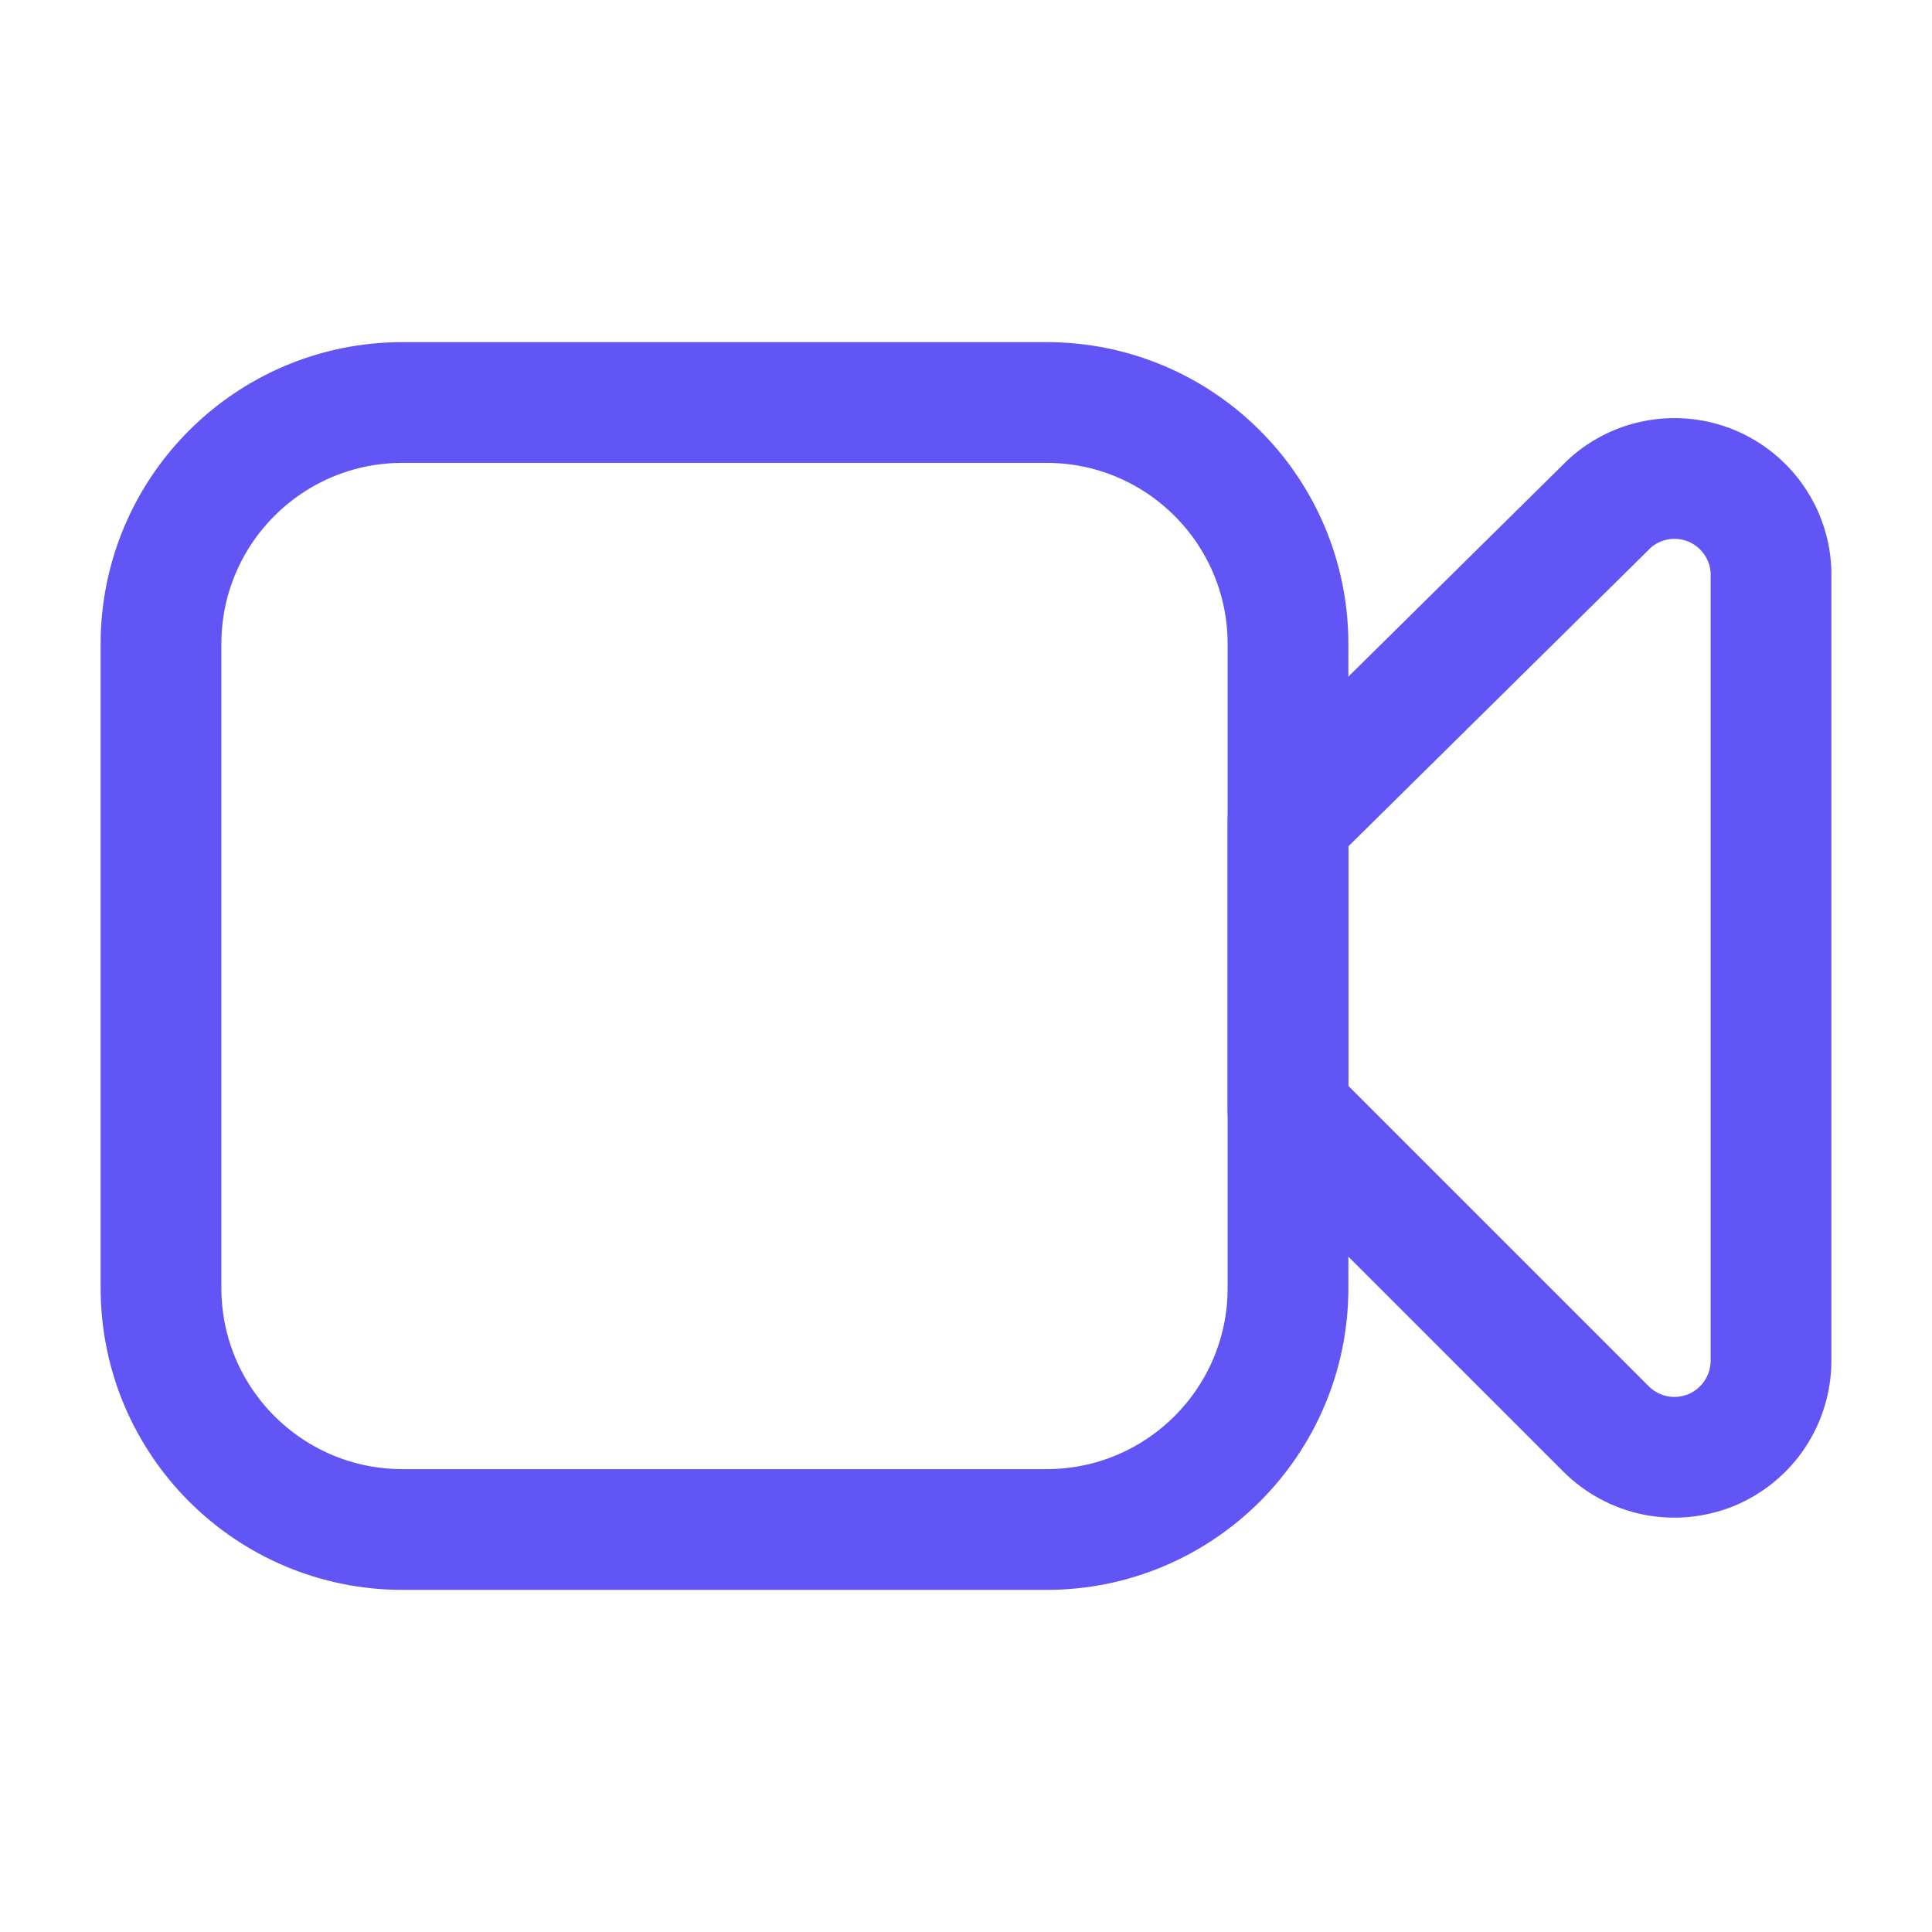
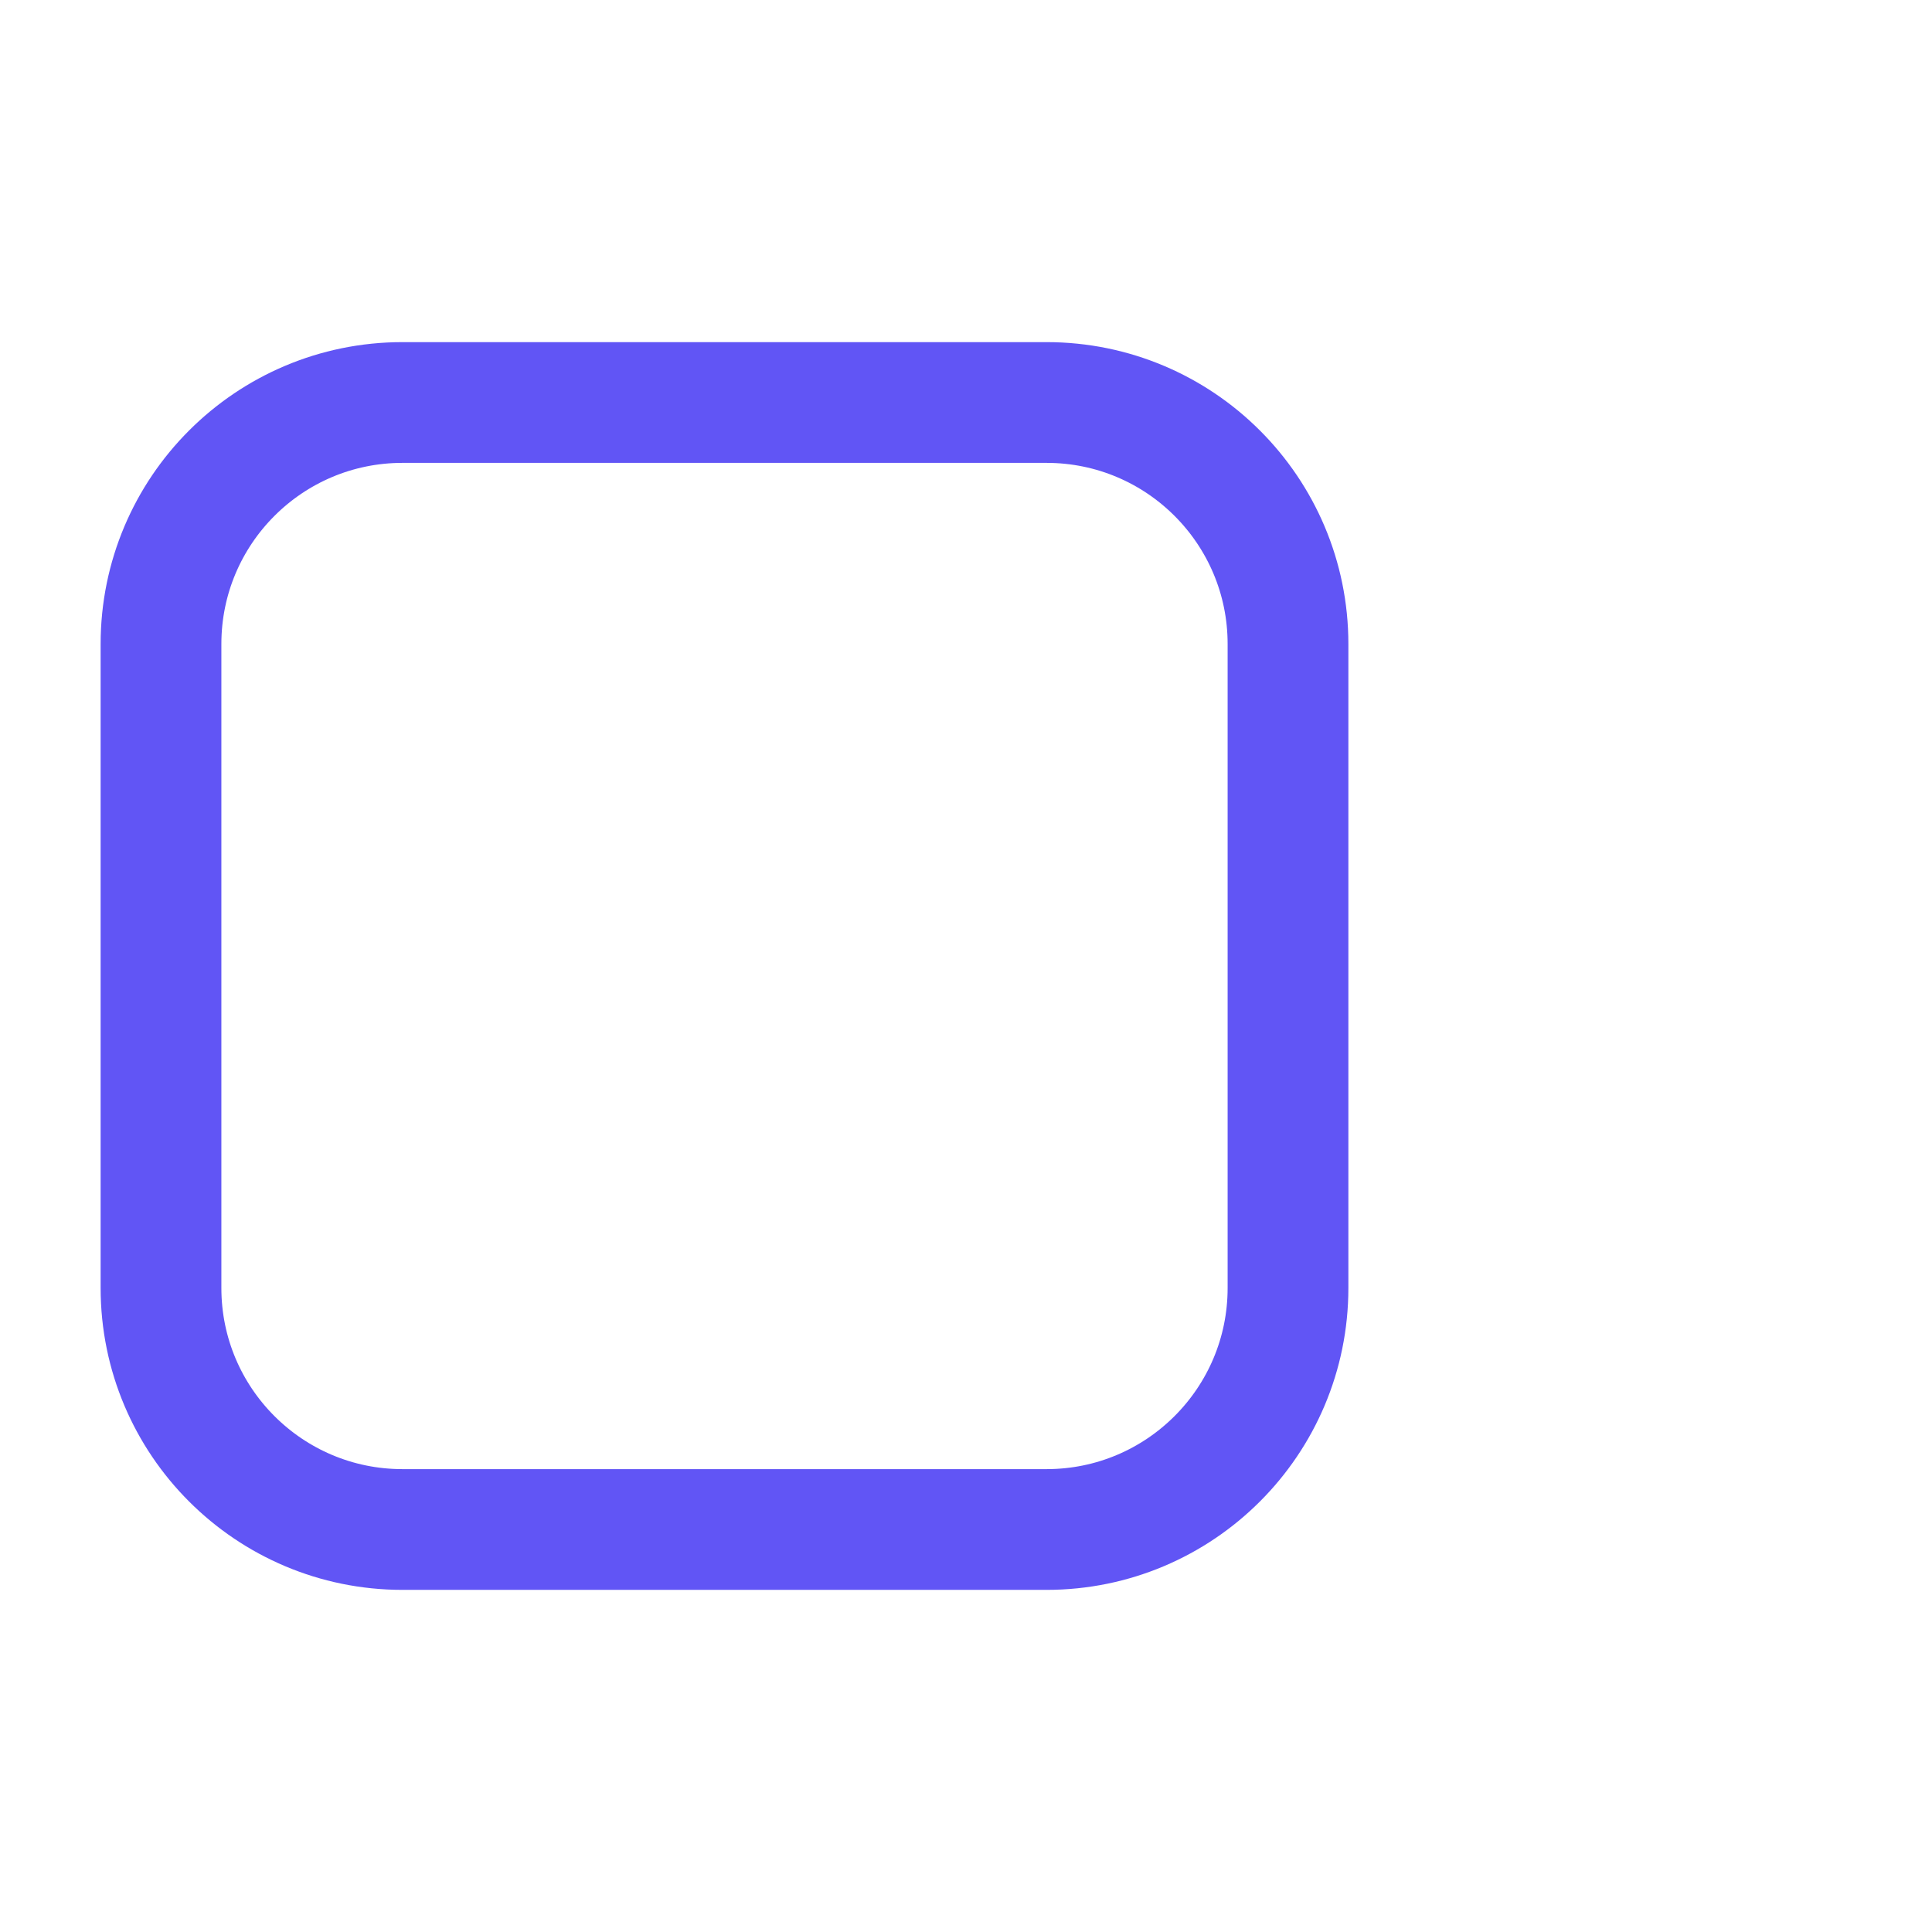
<svg xmlns="http://www.w3.org/2000/svg" width="24" height="24" viewBox="0 0 24 24" fill="none">
  <path d="M13 5H5C3.343 5 2 6.343 2 8V16C2 17.657 3.343 19 5 19H13C14.657 19 16 17.657 16 16V8C16 6.343 14.657 5 13 5Z" stroke="#6155F5" stroke-width="1.5" stroke-linecap="round" stroke-linejoin="round" />
-   <path d="M16 10.2L20 6.25C20.17 6.098 20.38 5.997 20.604 5.96C20.829 5.923 21.06 5.95 21.27 6.039C21.48 6.129 21.66 6.276 21.789 6.463C21.919 6.651 21.992 6.872 22 7.1V16.9C22.001 17.138 21.93 17.37 21.799 17.568C21.667 17.766 21.479 17.92 21.26 18.012C21.04 18.102 20.798 18.126 20.565 18.08C20.332 18.033 20.118 17.918 19.95 17.75L16 13.8V10.2Z" stroke="#6155F5" stroke-width="1.5" stroke-linecap="round" stroke-linejoin="round" />
</svg>